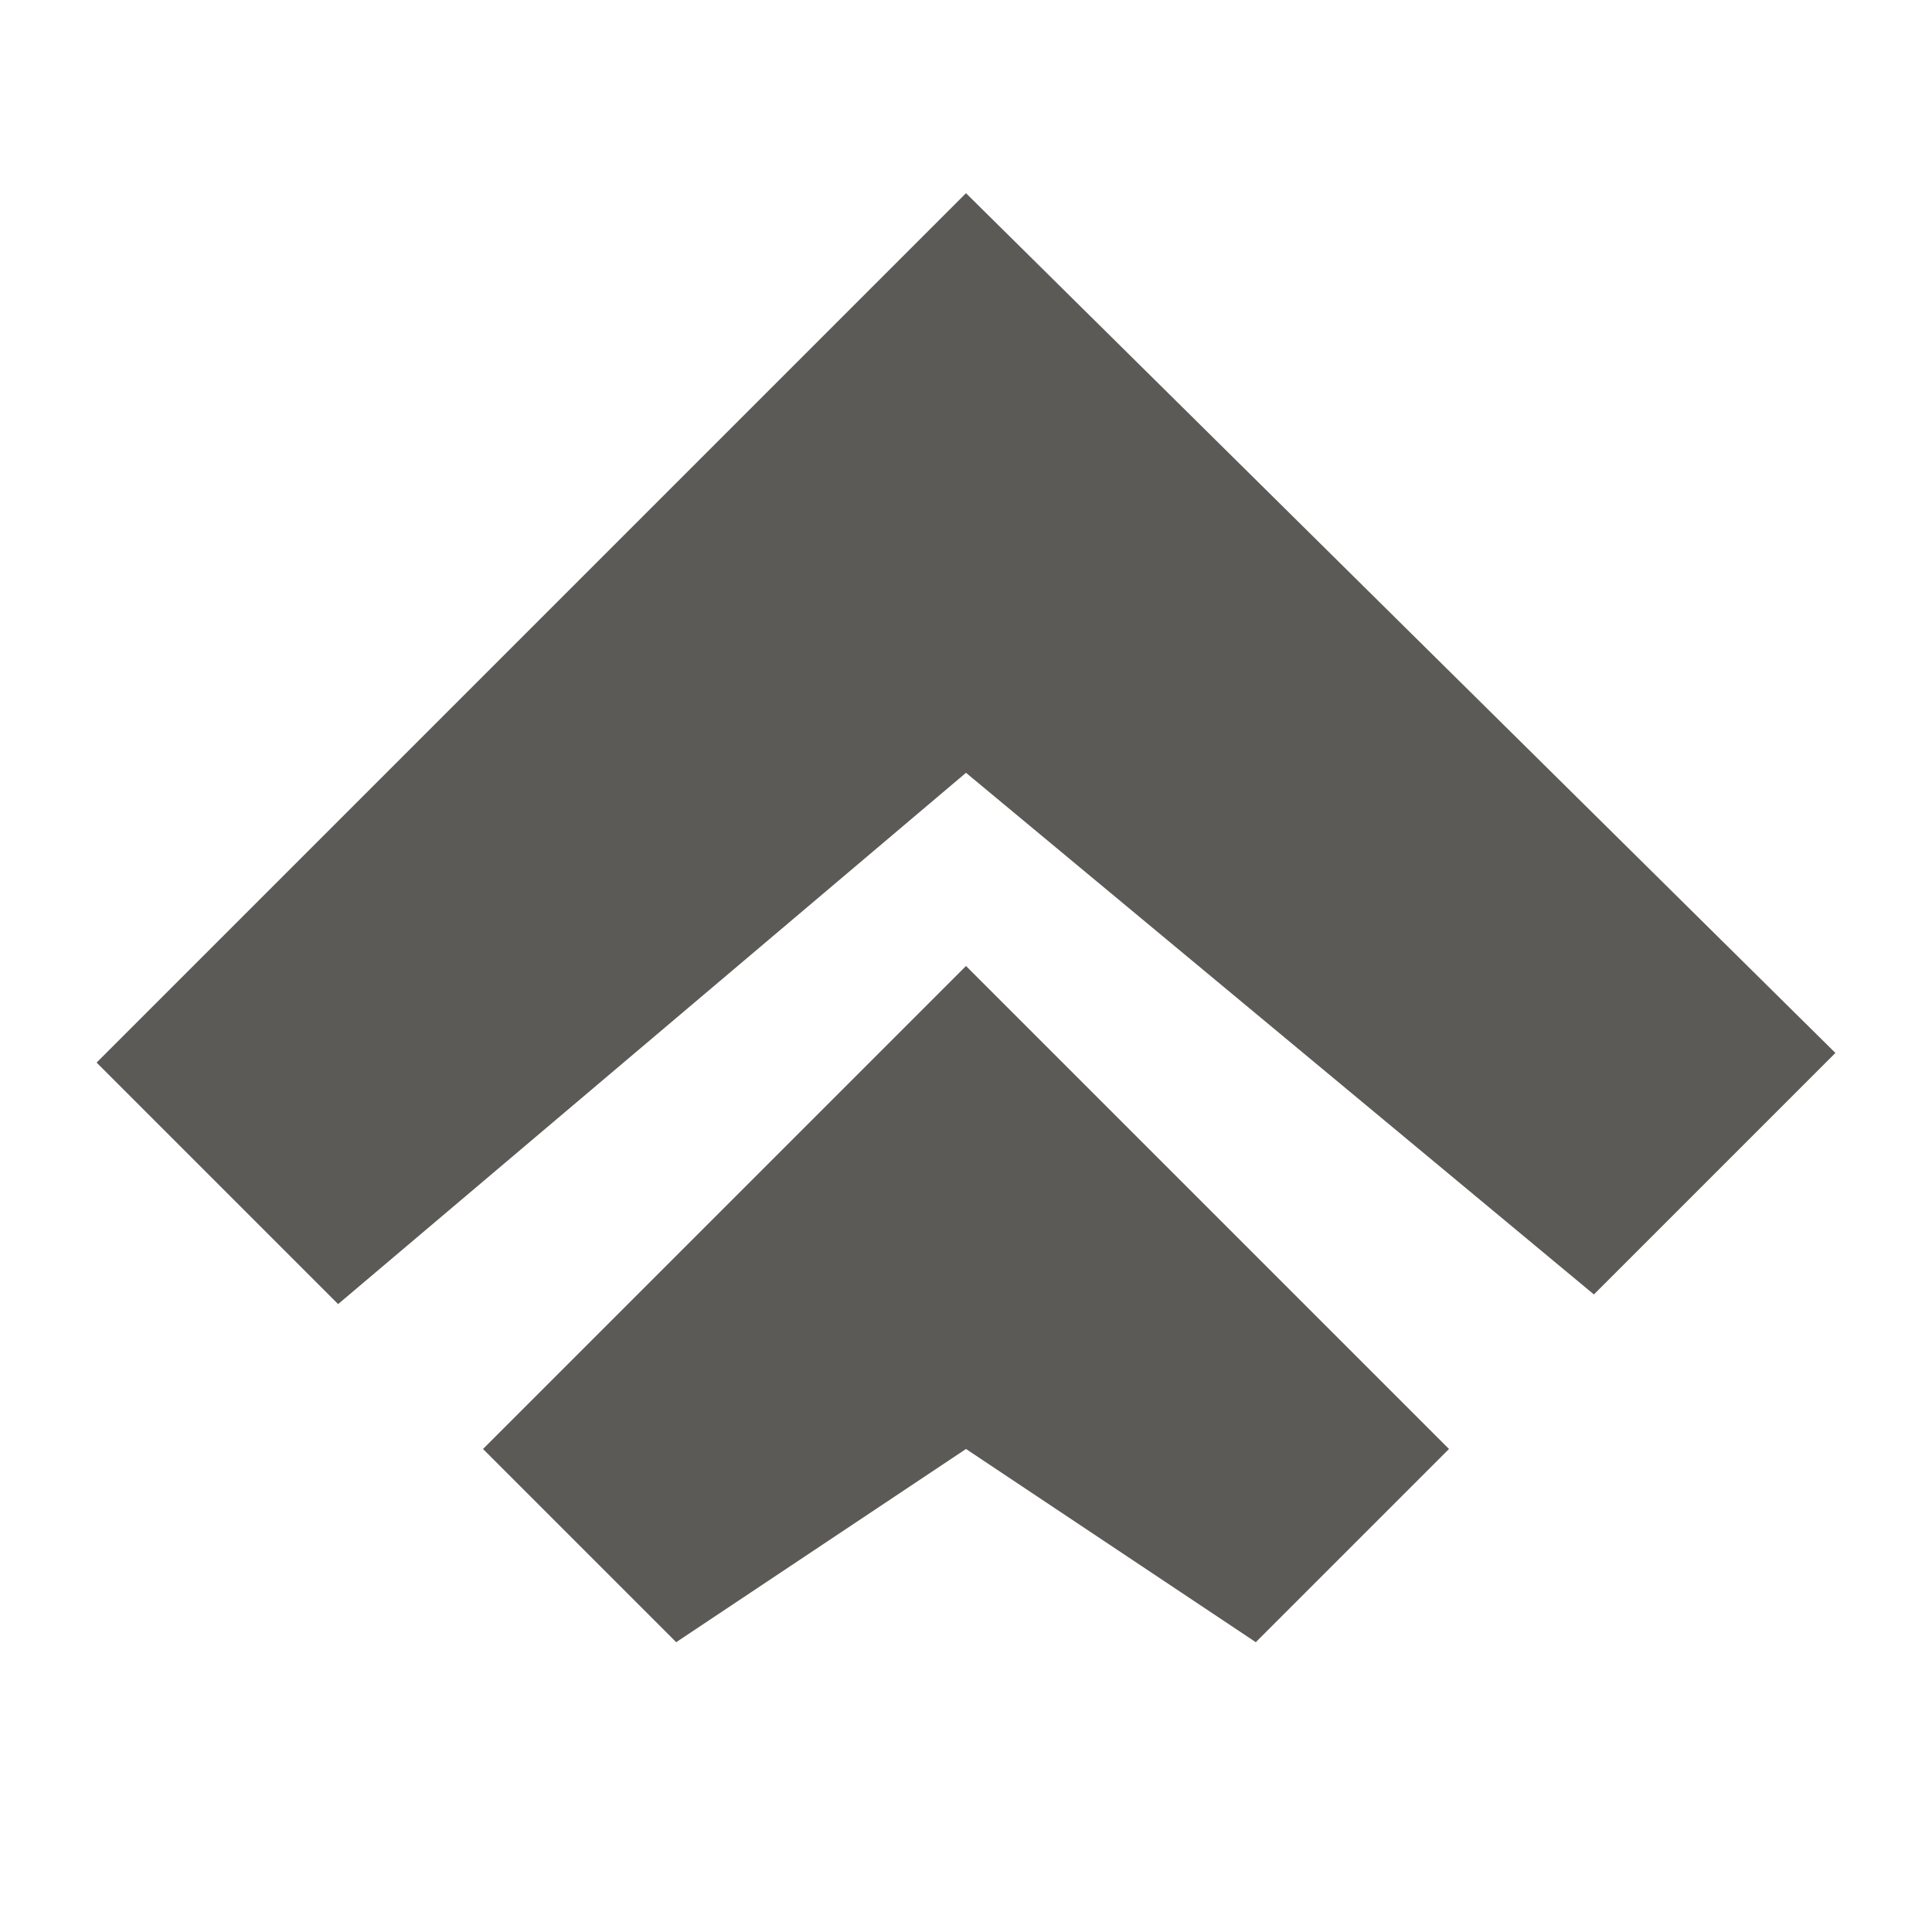
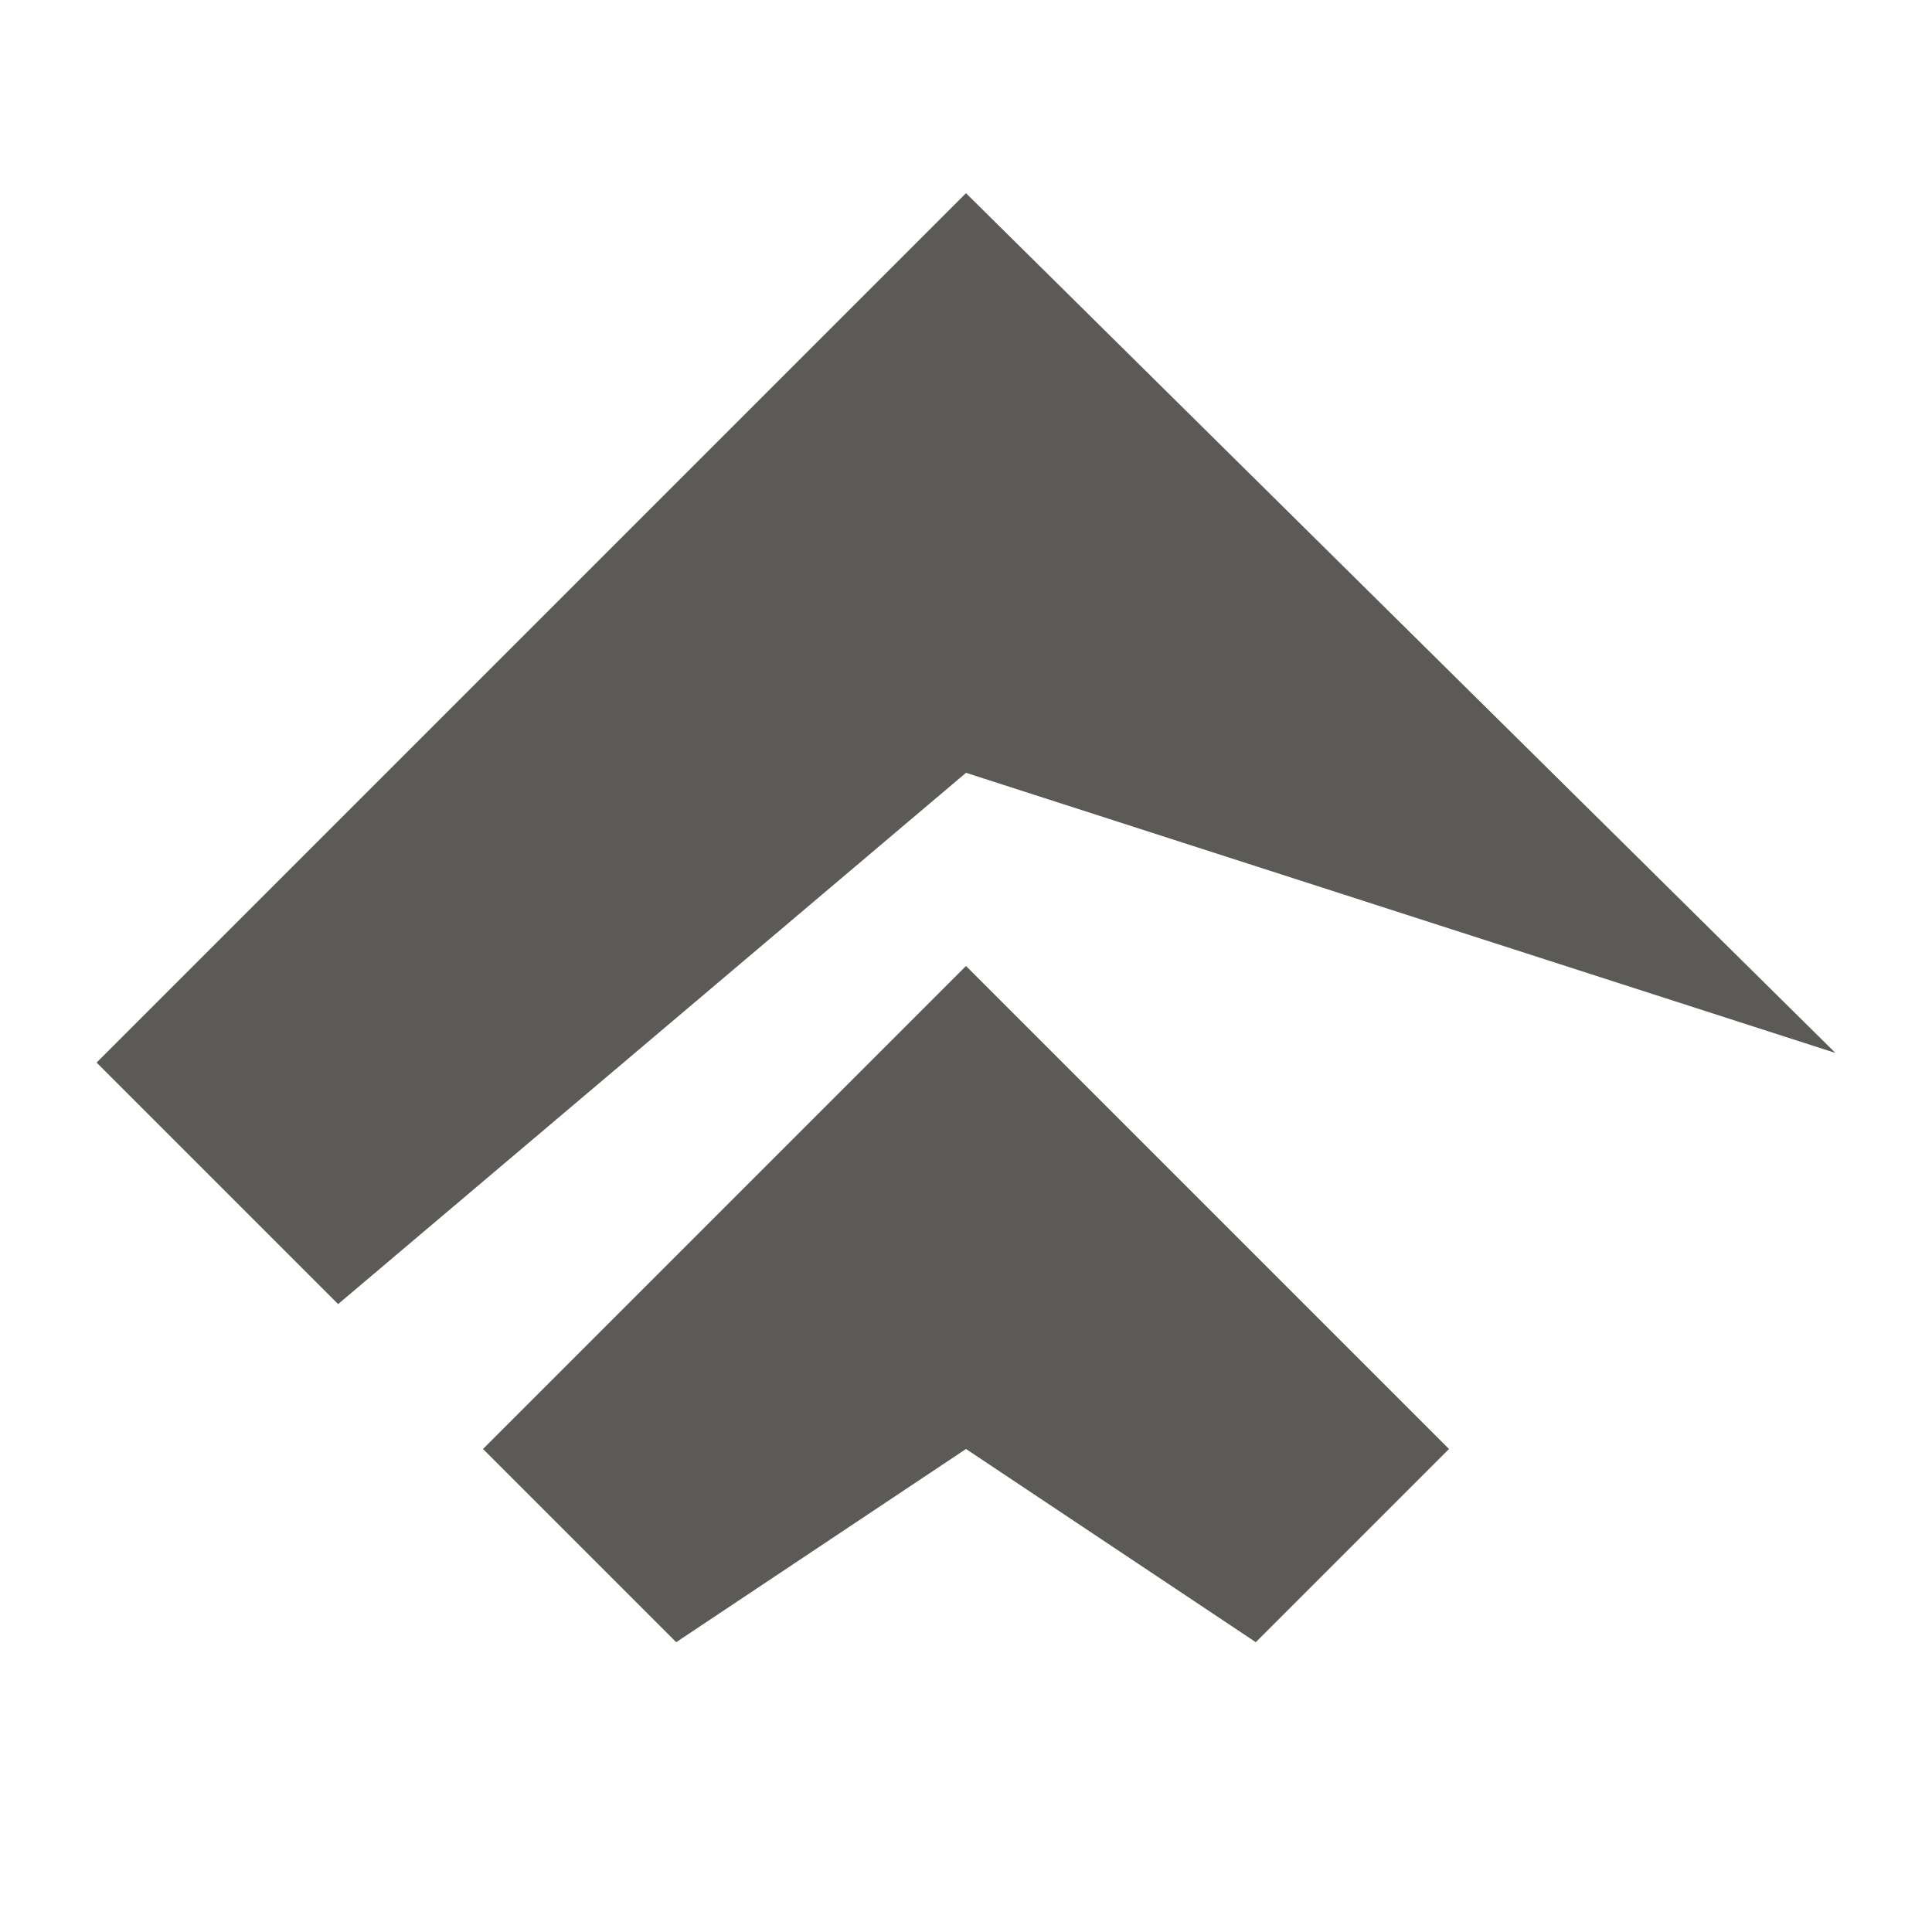
<svg xmlns="http://www.w3.org/2000/svg" width="24" height="24" viewBox="0 0 24 24" fill="none">
-   <path fill-rule="evenodd" clip-rule="evenodd" d="M12 2.4L1.2 13.2L4.2 16.2L12 9.6L19.8 16.08L22.8 13.08L12 2.4ZM6 18L8.4 20.4L12 18L15.6 20.4L18 18L12 12L6 18Z" fill="#5B5A56" />
+   <path fill-rule="evenodd" clip-rule="evenodd" d="M12 2.4L1.2 13.2L4.2 16.2L12 9.6L22.8 13.08L12 2.4ZM6 18L8.4 20.4L12 18L15.6 20.4L18 18L12 12L6 18Z" fill="#5B5A56" />
</svg>